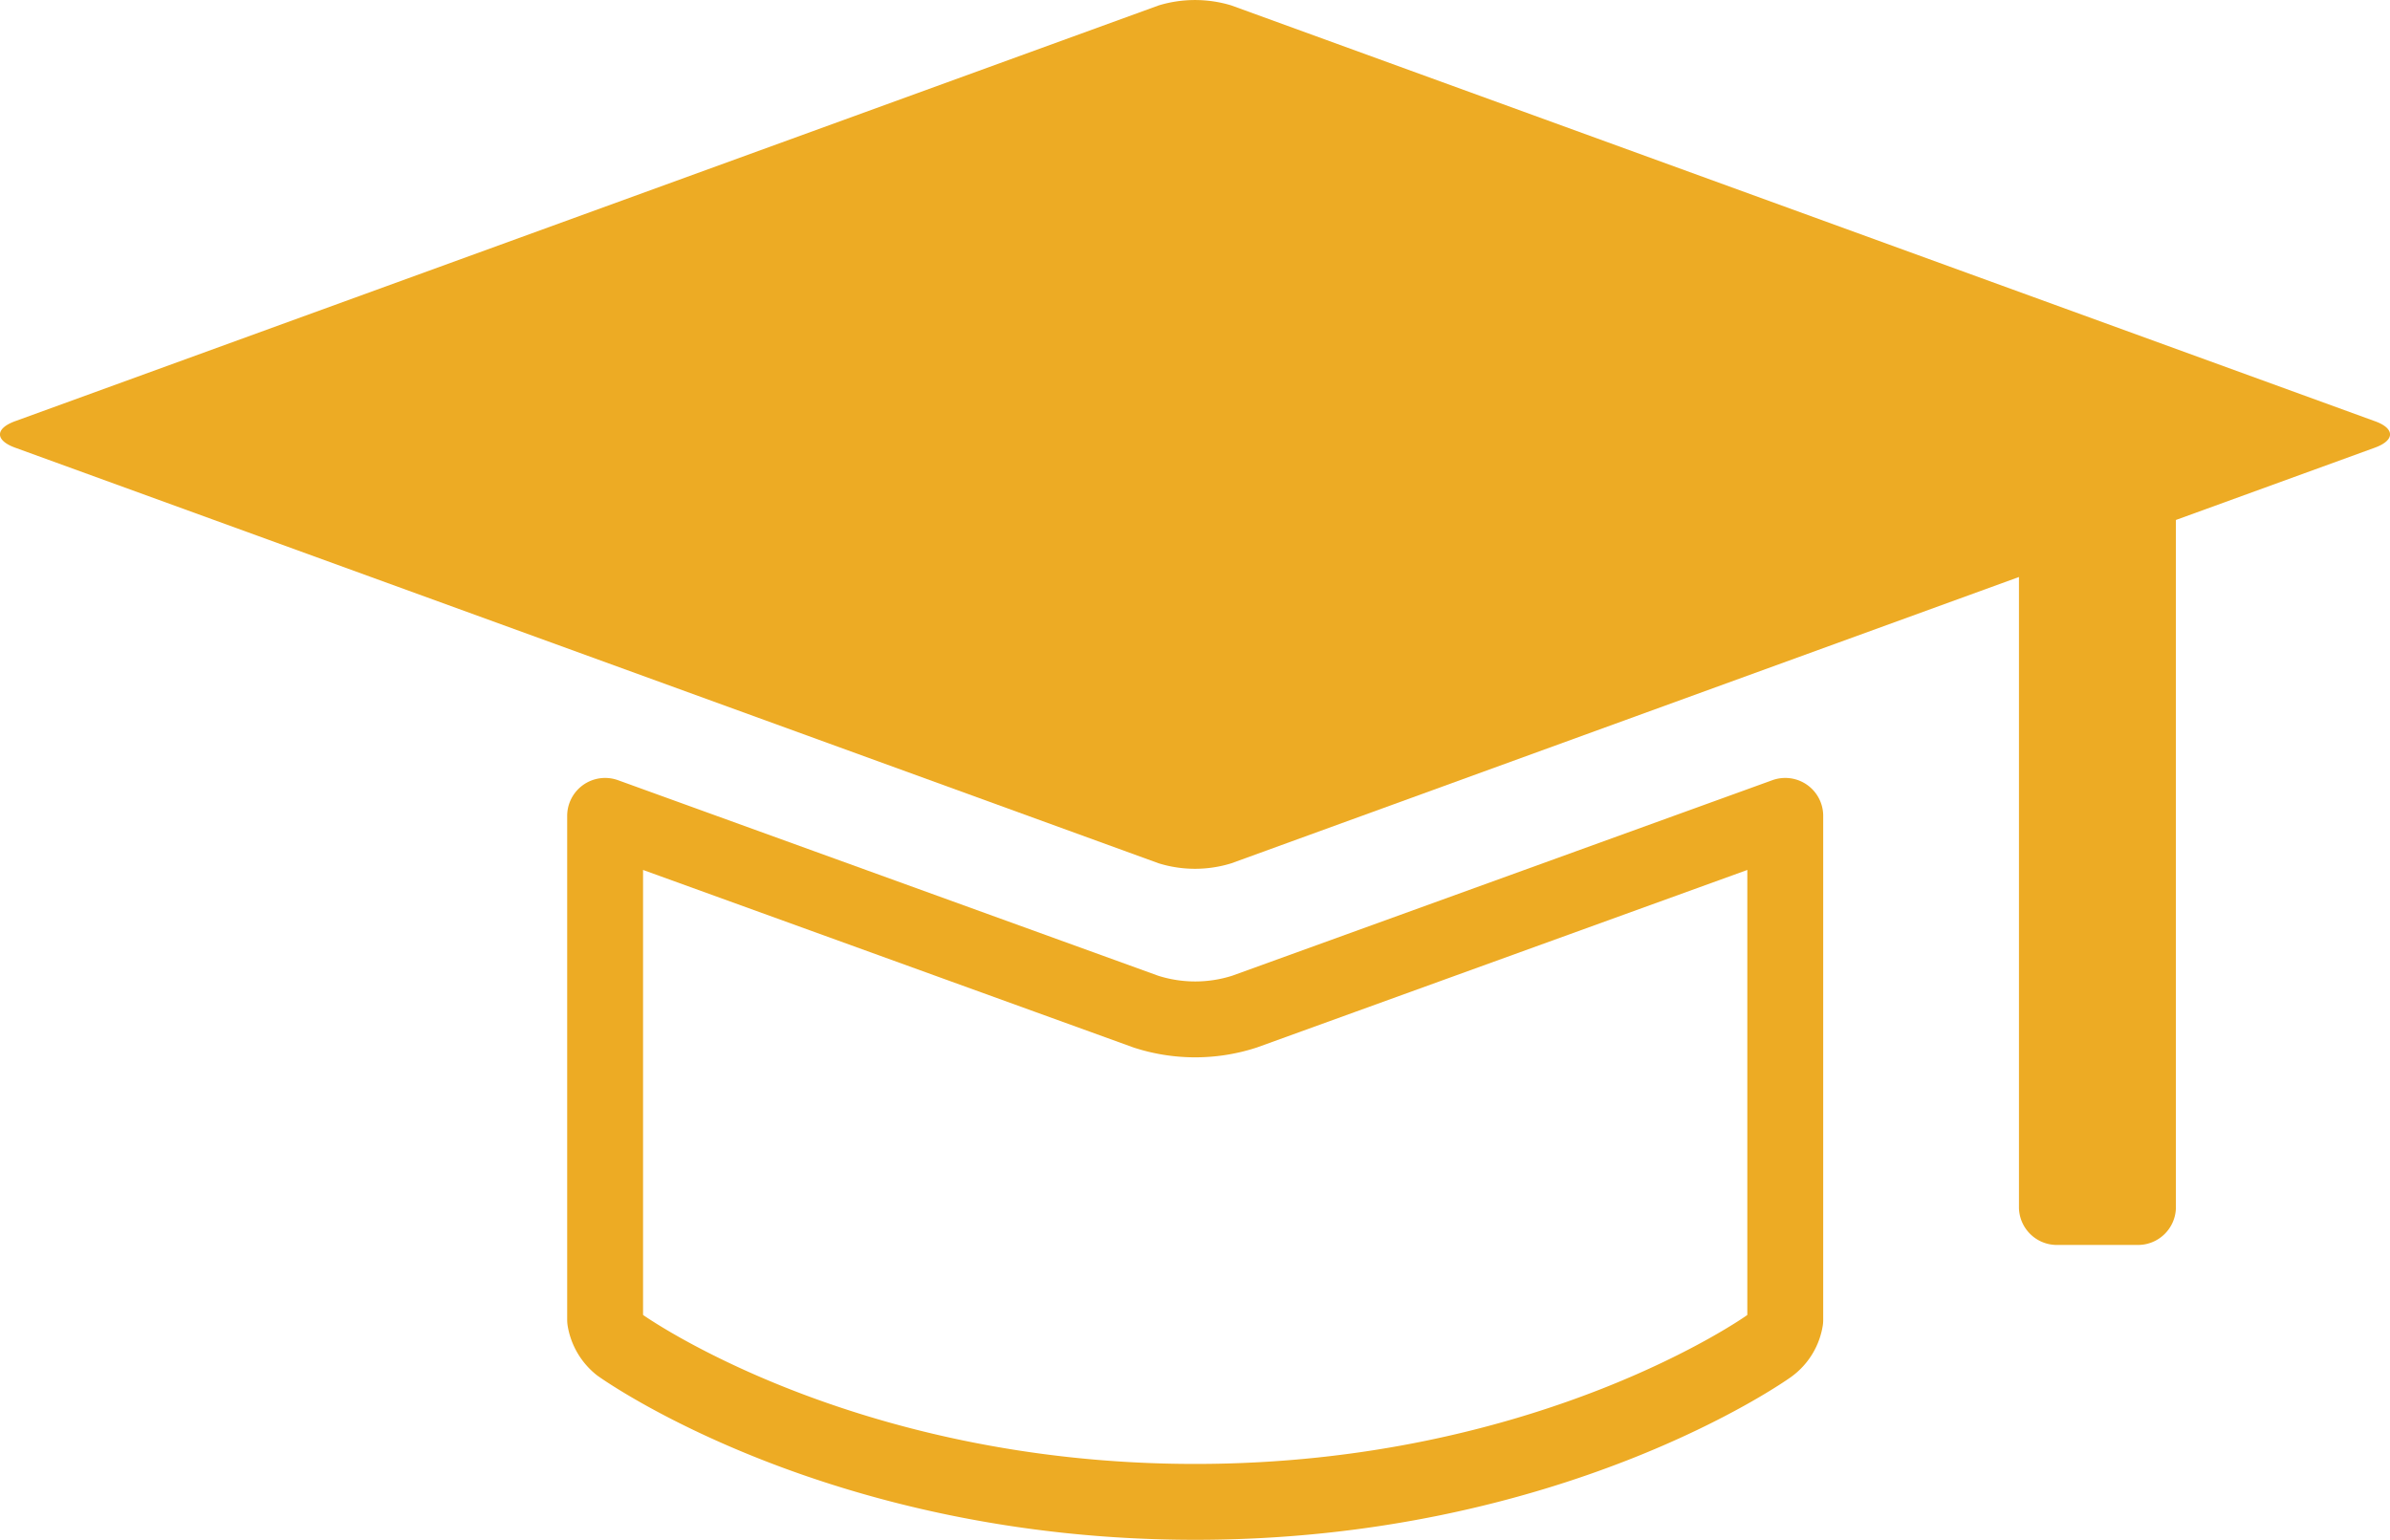
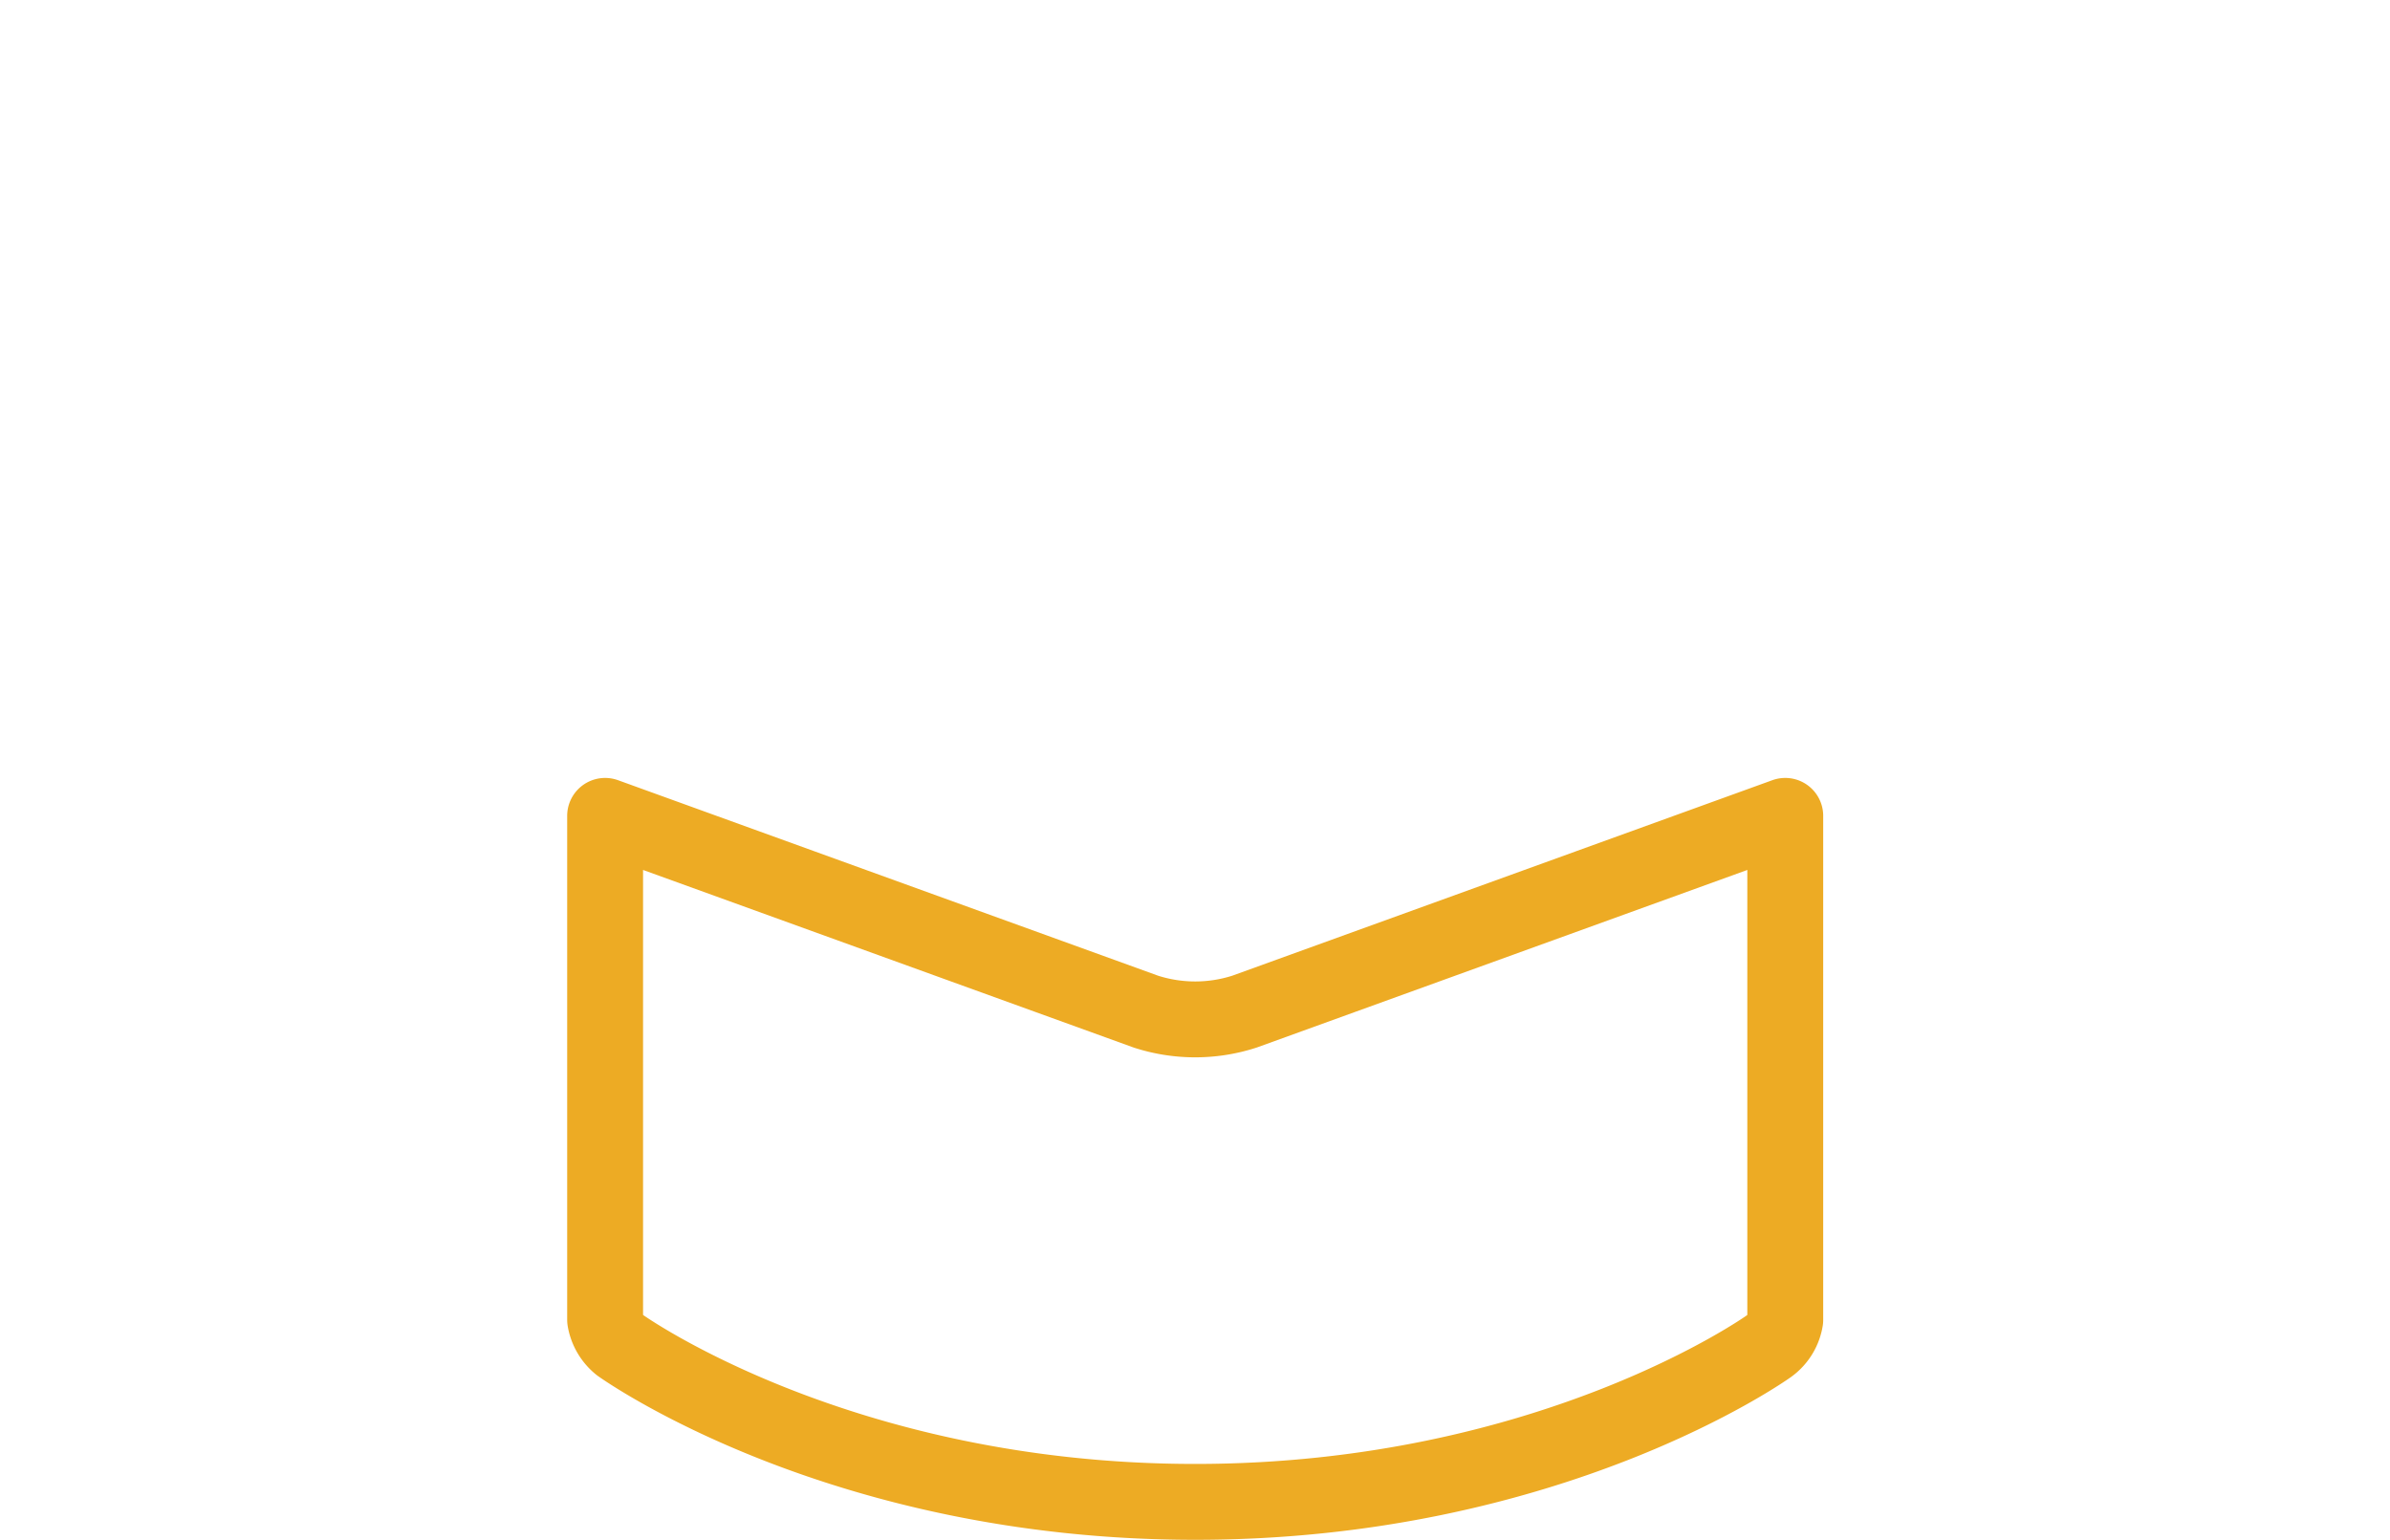
<svg xmlns="http://www.w3.org/2000/svg" width="188.99" height="121.76" viewBox="0 0 188.99 121.76">
  <defs>
    <clipPath id="a" transform="translate(0 0)">
      <rect width="188.99" height="121.76" fill="none" />
    </clipPath>
  </defs>
  <g clip-path="url(#a)">
    <path d="M90.61,80,47.85,64.52v39.85a3.28,3.28,0,0,0,1.17,2c.31.22,17.44,12.4,45.49,12.4s45.18-12.18,45.35-12.3a3.21,3.21,0,0,0,1.31-2.09V64.52L98.41,80a12.67,12.67,0,0,1-7.8,0Z" transform="translate(0 0)" fill="none" stroke="#edab24" stroke-linecap="round" stroke-linejoin="round" stroke-width="6" />
-     <path d="M187.8,33.31,97.37.43a9.88,9.88,0,0,0-5.75,0L1.19,33.31c-1.59.58-1.59,1.51,0,2.09L91.62,68.27a9.72,9.72,0,0,0,5.75,0l62.28-22.64V95.54a3,3,0,0,0,3.13,2.91h6.15a3,3,0,0,0,3.13-2.91V41.12L187.8,35.4c1.59-.58,1.59-1.52,0-2.09" transform="translate(0 0)" fill="#edab24" />
  </g>
</svg>